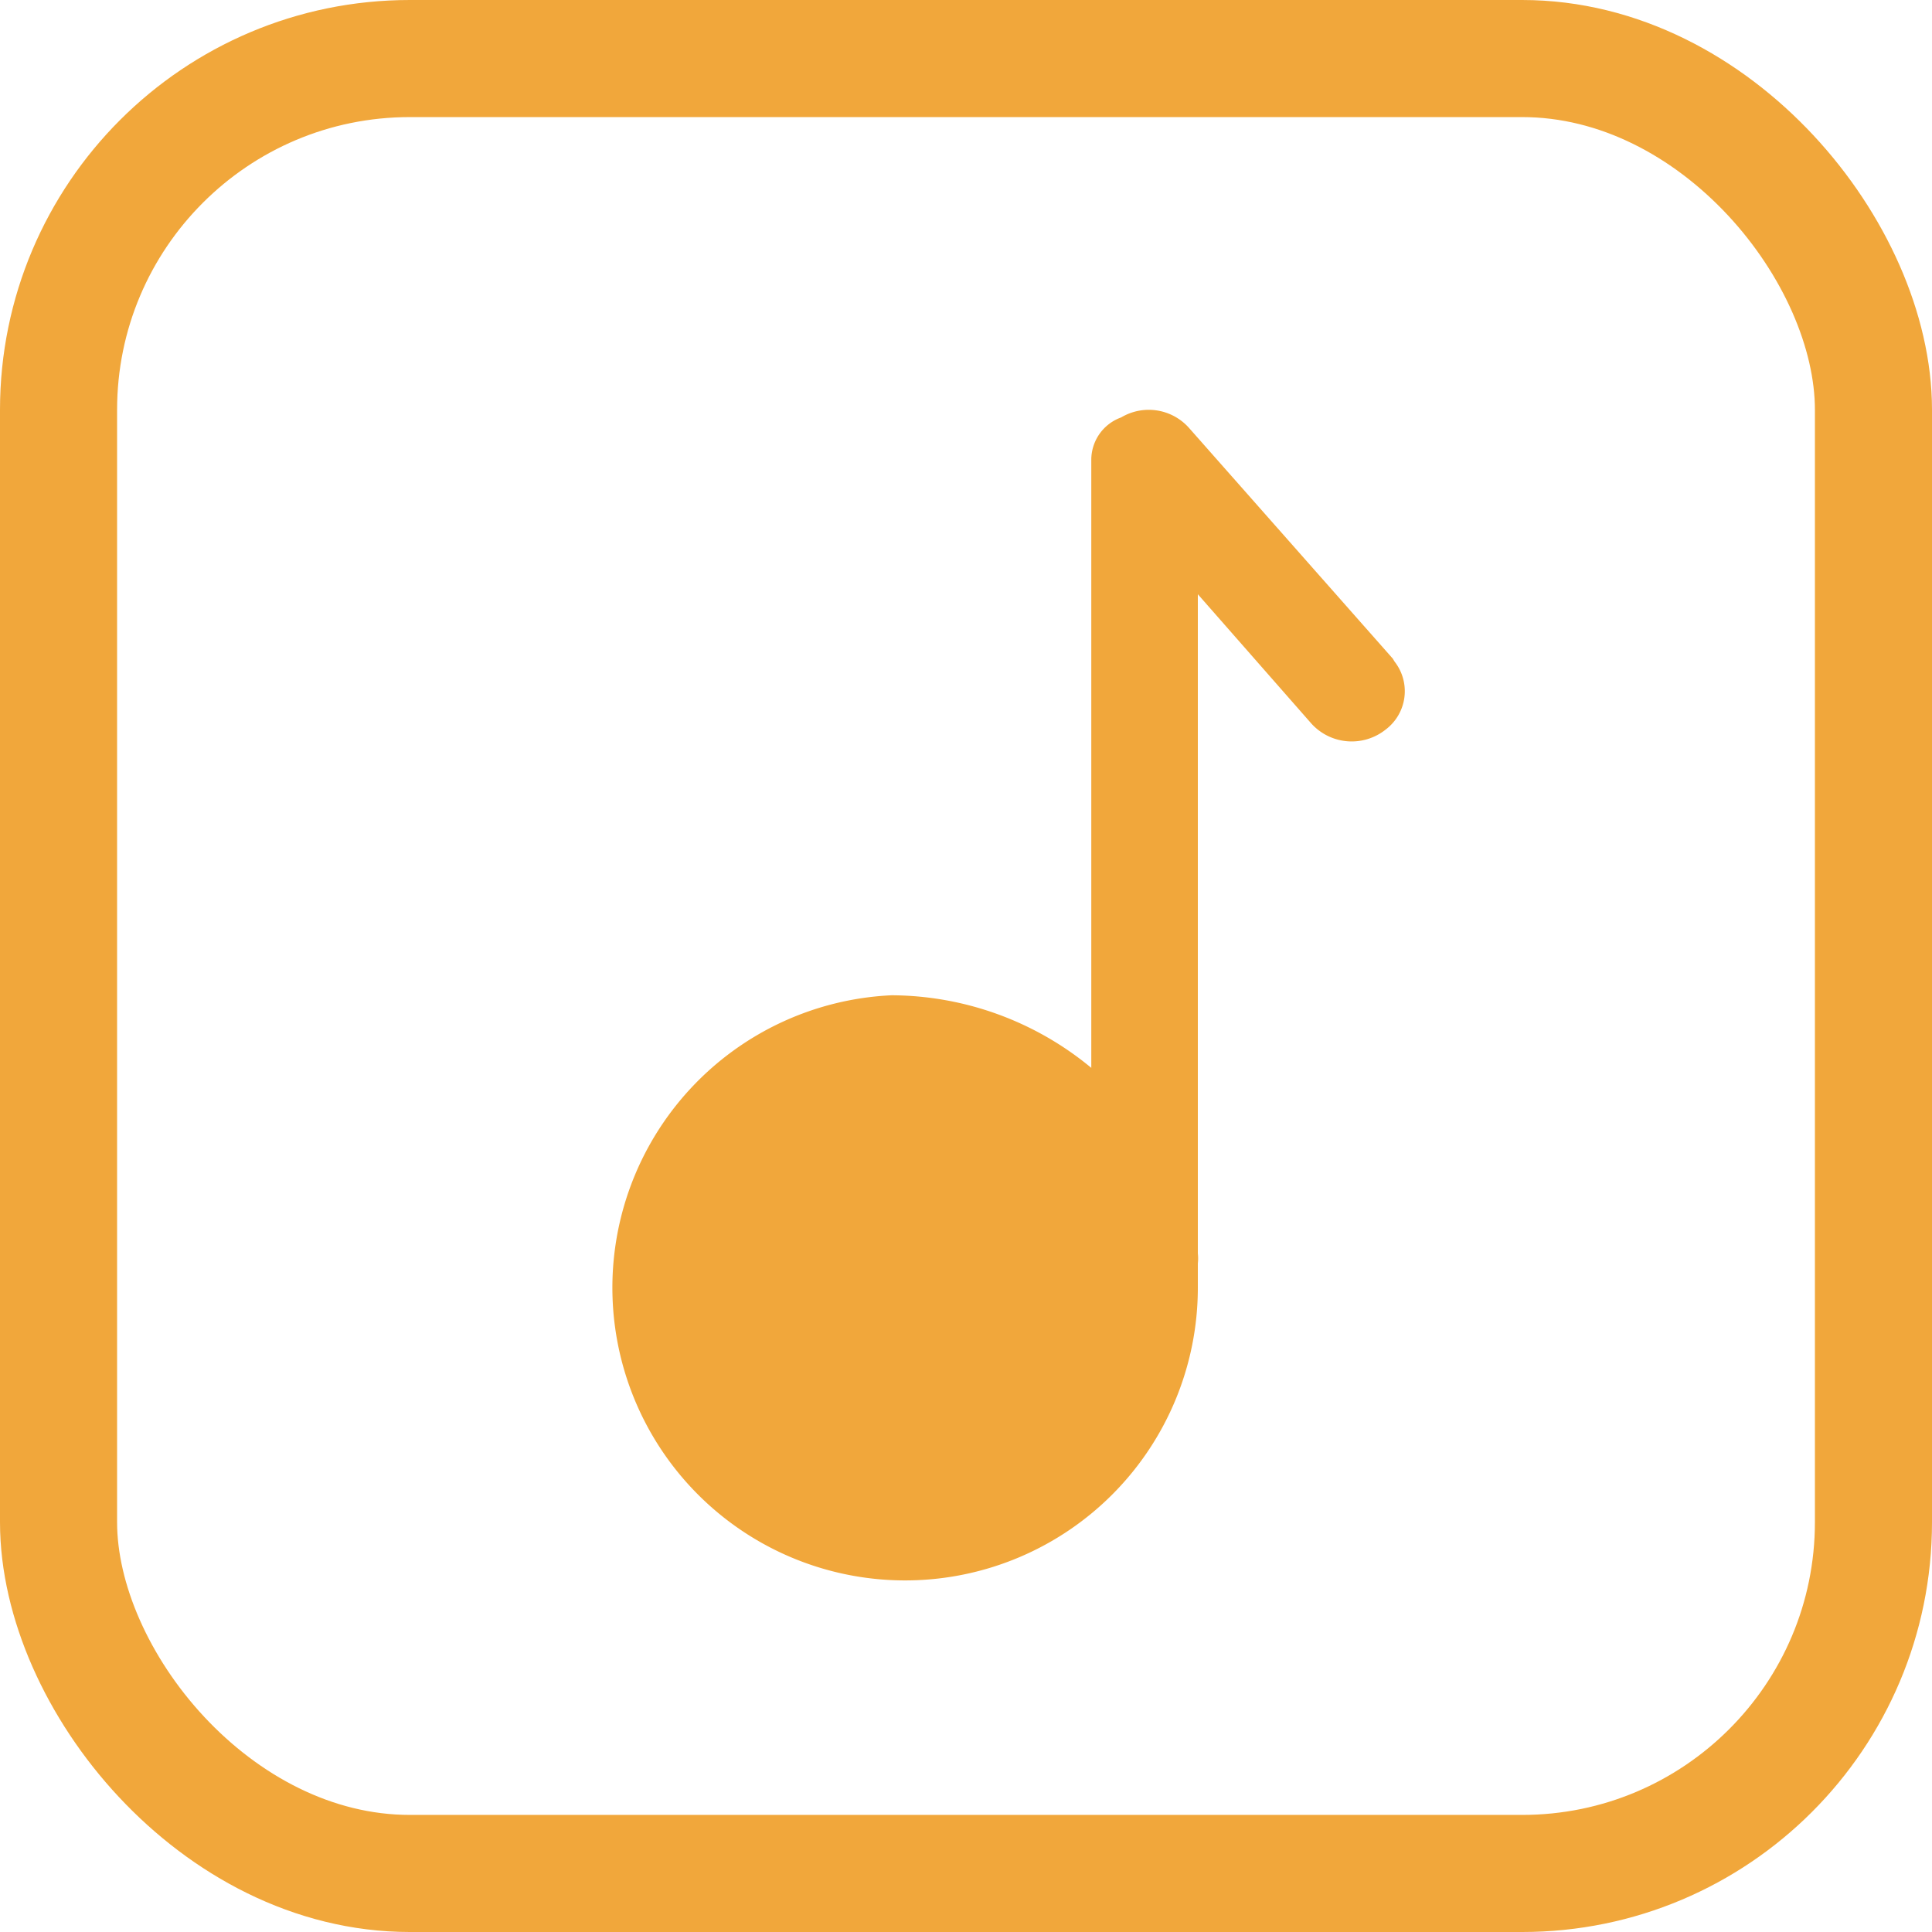
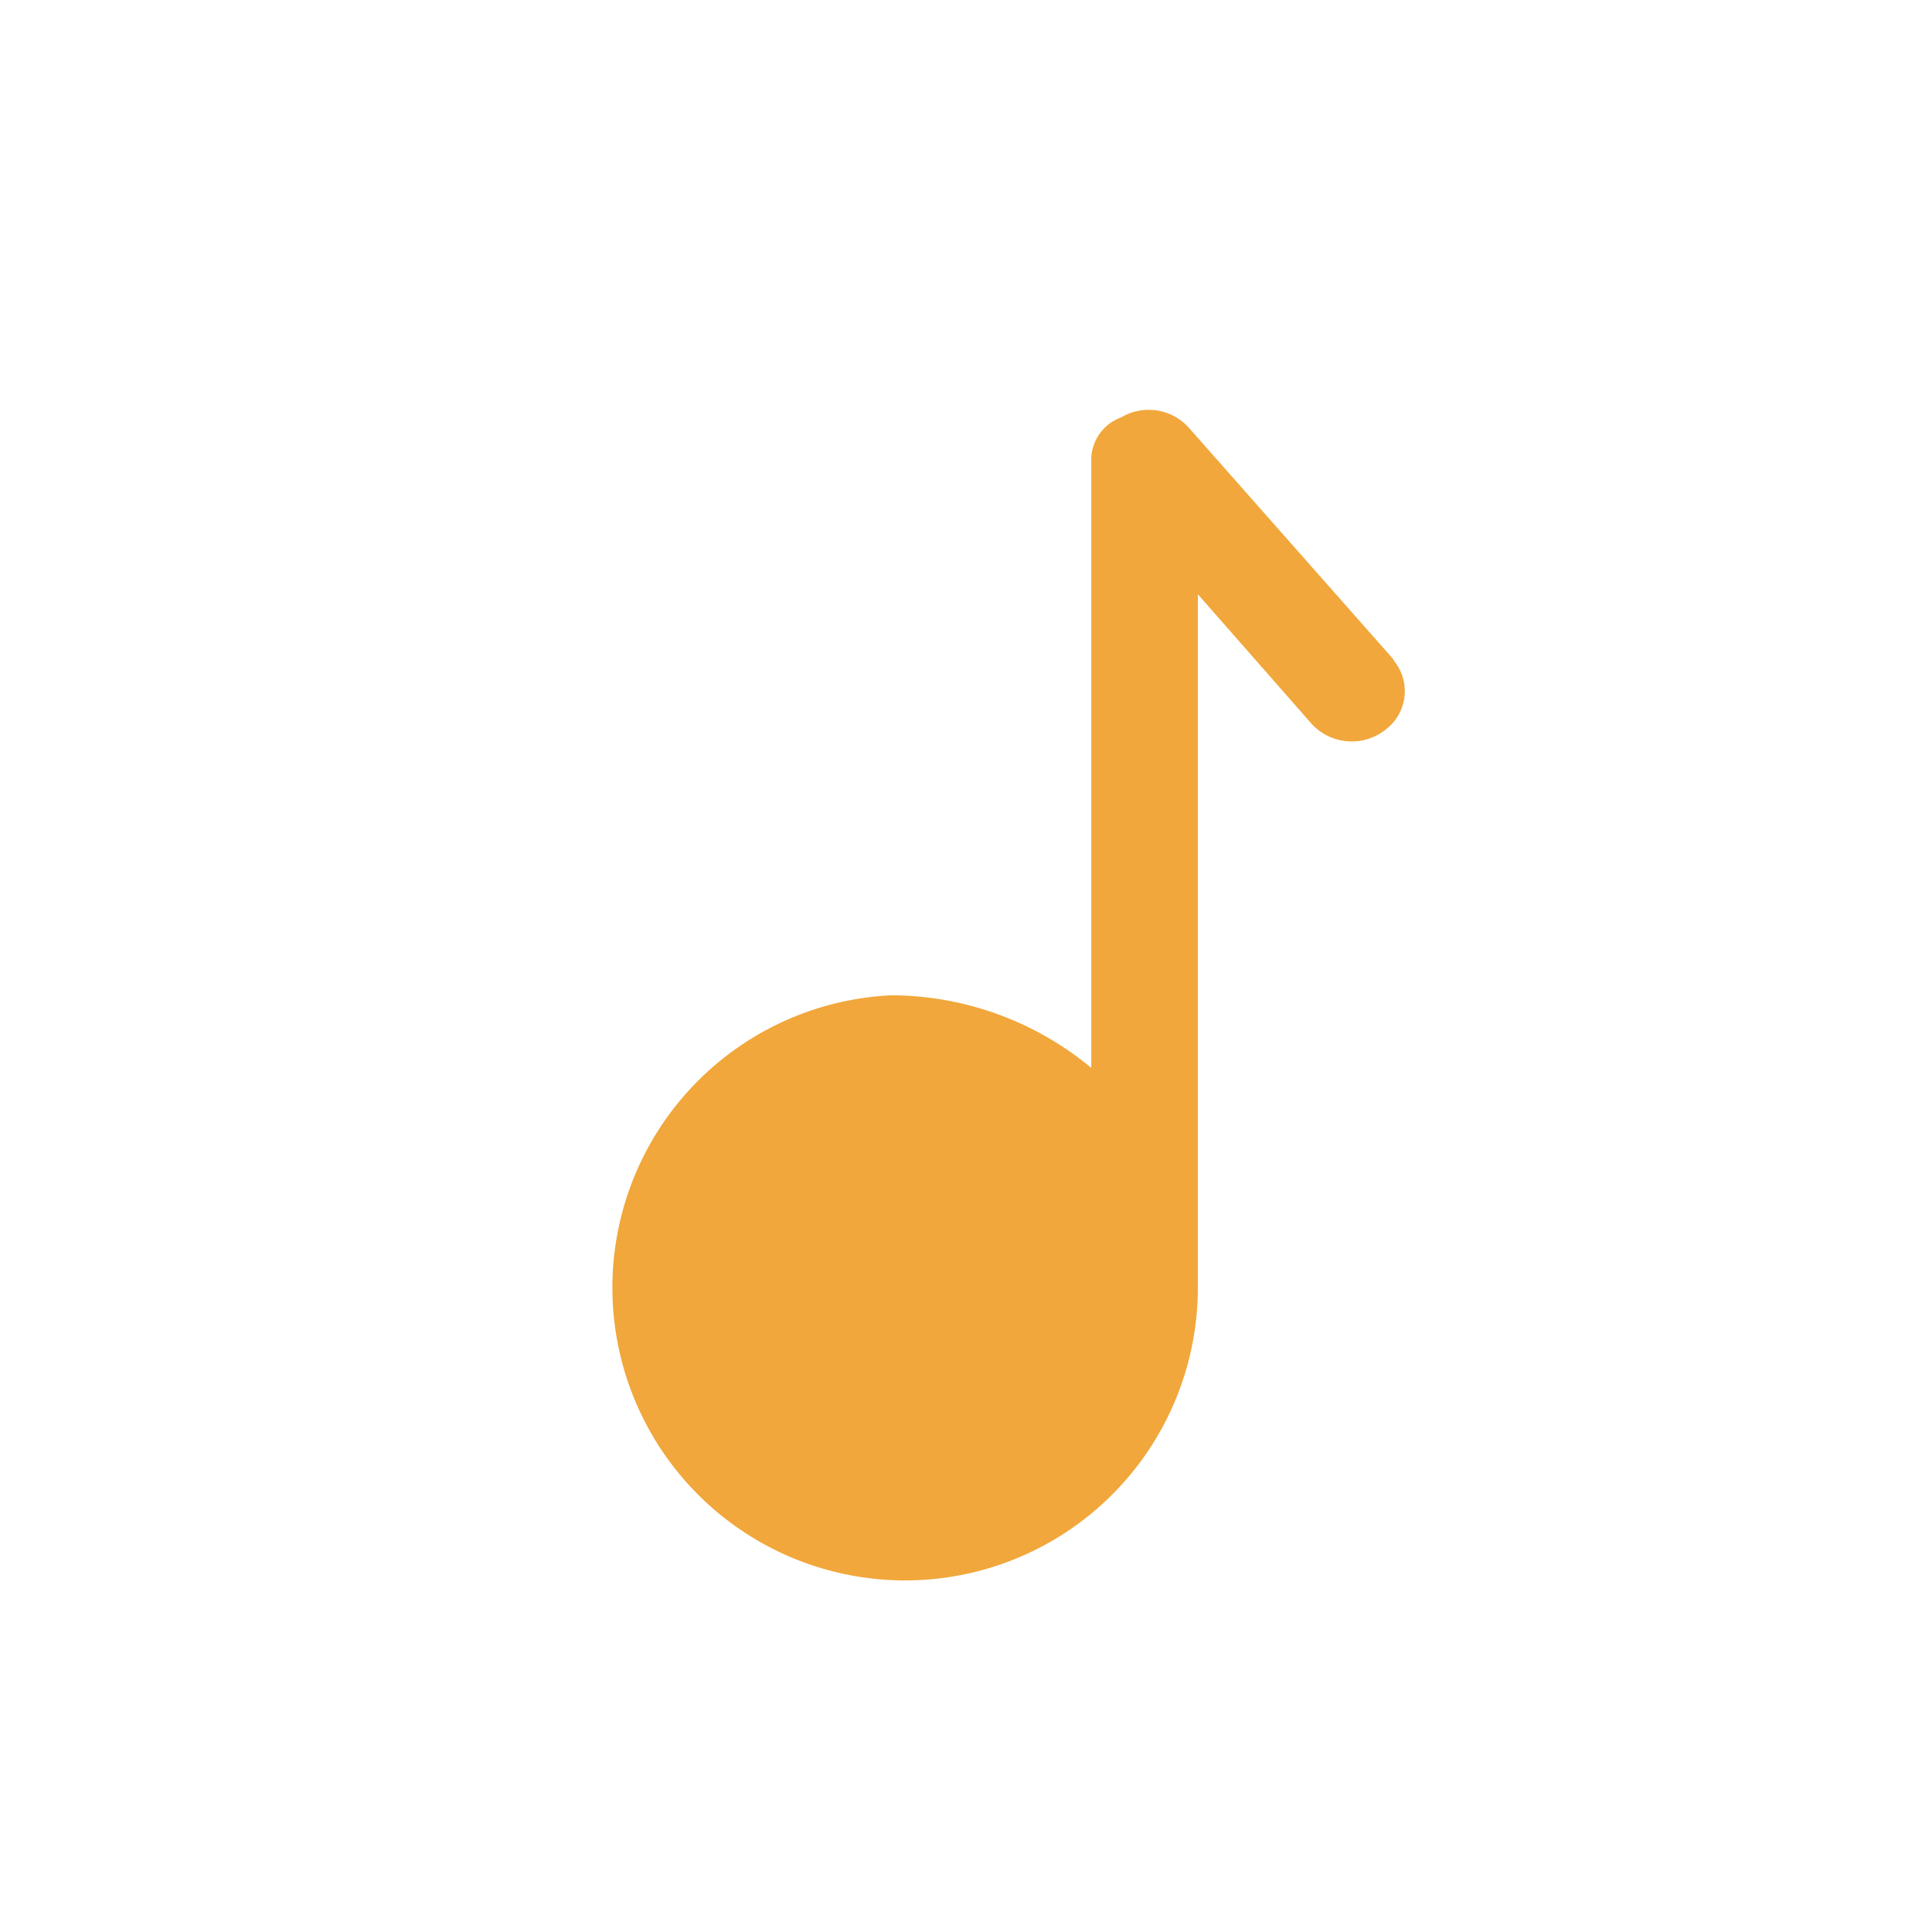
<svg xmlns="http://www.w3.org/2000/svg" viewBox="0 0 33 33">
  <defs>
    <style>.\38 0e6ed3c-3e2c-4a2d-bb89-dfcce32b9a1f{fill:none;stroke:#f1a73b;stroke-width:2px;}.\33 fe78305-cd34-4f72-a3c6-25edc82eb8bf{fill:#f1a73b;}</style>
  </defs>
  <title>drm-more-itunes-audio</title>
  <g id="0933b920-a9c7-4264-a2d1-8cd544209377" data-name="图层 2">
    <g id="4638aeb5-63e2-455c-ac00-b8812f9743d5" data-name="iTAUdio">
-       <rect id="85e534ae-4bb0-42af-9934-d312e263deb9" data-name="框" class="80e6ed3c-3e2c-4a2d-bb89-dfcce32b9a1f" x="1" y="1" width="31" height="31" rx="6" ry="6" />
-       <path id="6cb3cf2a-5888-462e-bdde-62a2ee8d6328" data-name="音乐" class="3fe78305-cd34-4f72-a3c6-25edc82eb8bf" d="M23.79,11.25,20.31,7.31a.92.92,0,0,0-1.16-.18.77.77,0,0,0-.51.72V18.24A5.38,5.38,0,0,0,15.23,17a5,5,0,1,0,5.23,5c0-.15,0-.29,0-.42a.76.76,0,0,0,0-.17V10.15l1.94,2.21a.93.93,0,0,0,1.27.1.82.82,0,0,0,.15-1.16l0,0Z" />
+       <path id="6cb3cf2a-5888-462e-bdde-62a2ee8d6328" data-name="音乐" class="3fe78305-cd34-4f72-a3c6-25edc82eb8bf" d="M23.79,11.25,20.31,7.31a.92.92,0,0,0-1.16-.18.77.77,0,0,0-.51.72V18.24A5.38,5.38,0,0,0,15.23,17a5,5,0,1,0,5.23,5c0-.15,0-.29,0-.42V10.15l1.94,2.21a.93.93,0,0,0,1.27.1.82.82,0,0,0,.15-1.16l0,0Z" />
    </g>
  </g>
</svg>